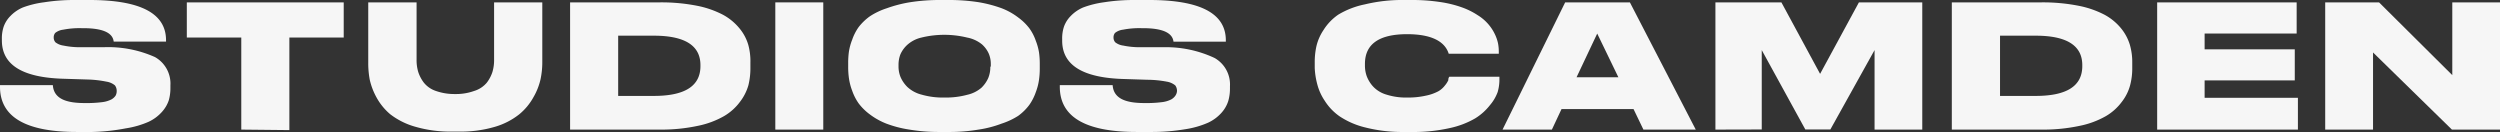
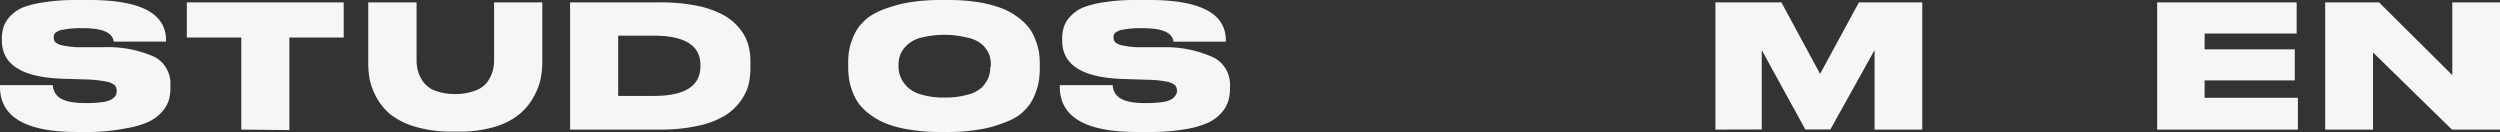
<svg xmlns="http://www.w3.org/2000/svg" viewBox="0 0 199.66 10.54">
  <rect x="0" y="0" width="199.66" height="10.54" fill="#333333" stroke="none" />
  <defs>
    <style>.cls-1{fill:#f6f6f6;}</style>
  </defs>
  <g id="Layer_2" data-name="Layer 2">
    <g id="Layer_1-2" data-name="Layer 1">
      <path class="cls-1" d="M7.37,10.54H6.14Q0,10.54,0,6.93V6.8H4.22c.07,1,.91,1.43,2.52,1.43h.12a9.17,9.17,0,0,0,1.28-.07,2.24,2.24,0,0,0,.76-.22,1,1,0,0,0,.33-.3.74.74,0,0,0,.09-.36v0a.74.74,0,0,0-.14-.46,1.39,1.39,0,0,0-.68-.3A8.64,8.64,0,0,0,7,6.35L5.09,6.29C1.79,6.2.15,5.18.15,3.23V3.11a2.93,2.93,0,0,1,.15-1,2.31,2.31,0,0,1,.54-.84,3,3,0,0,1,1-.68A7.72,7.72,0,0,1,3.54.18,15.36,15.36,0,0,1,5.94,0h1.2q6.12,0,6.12,3.21v.11H9.08C9,2.61,8.19,2.25,6.64,2.25H6.51a6.79,6.79,0,0,0-1.46.12,1.26,1.26,0,0,0-.64.26A.55.55,0,0,0,4.29,3V3a.56.56,0,0,0,.14.38,1.35,1.35,0,0,0,.64.26,6.36,6.36,0,0,0,1.41.13l1.81,0a9.17,9.17,0,0,1,4.09.79,2.43,2.43,0,0,1,1.23,2.26v.19a3.56,3.56,0,0,1-.13,1,2.61,2.61,0,0,1-.55.93,3.28,3.28,0,0,1-1.07.79,7.22,7.22,0,0,1-1.81.52A16.2,16.2,0,0,1,7.37,10.54Z" />
      <path class="cls-1" d="M19.27,10.35V3H14.92V.19H27.45V3H23.11v7.39Z" />
      <path class="cls-1" d="M29.41,5V.19h3.86V4.74a3.32,3.32,0,0,0,.13,1,2.85,2.85,0,0,0,.45.86,2.07,2.07,0,0,0,.95.66,4.46,4.46,0,0,0,1.55.25,4.3,4.3,0,0,0,1.53-.25,2.11,2.11,0,0,0,1-.66,2.85,2.85,0,0,0,.45-.86,3.32,3.32,0,0,0,.13-1V.19h3.85V5a6.53,6.53,0,0,1-.14,1.33,5.11,5.11,0,0,1-.57,1.44,4.7,4.7,0,0,1-1.12,1.35,5.69,5.69,0,0,1-1.93,1,9.63,9.63,0,0,1-2.87.39H36.1a10,10,0,0,1-2.94-.39,5.87,5.87,0,0,1-2-1A4.74,4.74,0,0,1,30.08,7.8a5.39,5.39,0,0,1-.55-1.43A7.15,7.15,0,0,1,29.41,5Z" />
      <path class="cls-1" d="M45.53,10.35V.19h7.14a14.78,14.78,0,0,1,3,.27,7.66,7.66,0,0,1,2.09.73,4.41,4.41,0,0,1,1.31,1.09,3.66,3.66,0,0,1,.69,1.3A4.93,4.93,0,0,1,59.93,5v.41a5.72,5.72,0,0,1-.16,1.4,3.93,3.93,0,0,1-.67,1.32,4.24,4.24,0,0,1-1.27,1.14,7,7,0,0,1-2.1.78,13.81,13.81,0,0,1-3,.3Zm3.84-7.5V7.66h2.85q3.72,0,3.72-2.38V5.2c0-1.56-1.24-2.35-3.72-2.35Z" />
-       <path class="cls-1" d="M65.75.19V10.35H61.92V.19Z" />
      <path class="cls-1" d="M75.13,0h.61a15.26,15.26,0,0,1,2.44.18A10.46,10.46,0,0,1,80,.66a5.3,5.3,0,0,1,1.31.73,4.32,4.32,0,0,1,.89.86,3.71,3.71,0,0,1,.52,1,4.48,4.48,0,0,1,.26.94,6.33,6.33,0,0,1,.06.89v.41a6.19,6.19,0,0,1-.06.88,4.55,4.55,0,0,1-.26,1,4.07,4.07,0,0,1-.51,1,4.13,4.13,0,0,1-.89.88A5.72,5.72,0,0,1,80,9.87a8.81,8.81,0,0,1-1.85.48,14.09,14.09,0,0,1-2.45.19h-.61a14.29,14.29,0,0,1-2.46-.19,9,9,0,0,1-1.85-.48,5.58,5.58,0,0,1-1.32-.74,4.37,4.37,0,0,1-.89-.88,4.07,4.07,0,0,1-.51-1,4.55,4.55,0,0,1-.26-1,6.19,6.19,0,0,1-.06-.88V5a6.33,6.33,0,0,1,.06-.89,4.48,4.48,0,0,1,.26-.94,4,4,0,0,1,.51-1,4.32,4.32,0,0,1,.89-.86A5.56,5.56,0,0,1,70.82.66,10.46,10.46,0,0,1,72.67.18,15.43,15.43,0,0,1,75.13,0Zm4,5.32V5.13a2.13,2.13,0,0,0-.16-.84,2.19,2.19,0,0,0-.55-.75A2.66,2.66,0,0,0,77.24,3a7.68,7.68,0,0,0-3.65,0,2.54,2.54,0,0,0-1.14.59,2.29,2.29,0,0,0-.54.75,2.32,2.32,0,0,0-.15.84V5.3a2.22,2.22,0,0,0,.16.85,2.53,2.53,0,0,0,.54.79,2.6,2.6,0,0,0,1.15.62,6.11,6.11,0,0,0,1.82.23,6.52,6.52,0,0,0,1.82-.22A2.61,2.61,0,0,0,78.39,7a2.5,2.5,0,0,0,.54-.78A2.27,2.27,0,0,0,79.09,5.32Z" />
      <path class="cls-1" d="M92,10.54H90.78q-6.14,0-6.14-3.61V6.8h4.22c.07,1,.91,1.43,2.52,1.43h.12a9.17,9.17,0,0,0,1.28-.07,2.24,2.24,0,0,0,.76-.22,1,1,0,0,0,.33-.3A.74.74,0,0,0,94,7.28v0a.74.74,0,0,0-.14-.46,1.44,1.44,0,0,0-.68-.3,8.64,8.64,0,0,0-1.55-.15l-1.86-.06c-3.3-.09-4.94-1.11-4.94-3.06V3.11a2.93,2.93,0,0,1,.15-1,2.31,2.31,0,0,1,.54-.84,3,3,0,0,1,1-.68A7.72,7.72,0,0,1,88.18.18,15.36,15.36,0,0,1,90.58,0h1.2Q97.9,0,97.9,3.22v.11H93.72c-.08-.72-.9-1.08-2.44-1.08h-.13a6.79,6.79,0,0,0-1.46.12,1.26,1.26,0,0,0-.64.26.55.55,0,0,0-.12.37V3a.56.56,0,0,0,.14.38,1.3,1.3,0,0,0,.64.26,6.36,6.36,0,0,0,1.41.13l1.81,0A9.17,9.17,0,0,1,97,4.63a2.43,2.43,0,0,1,1.23,2.26v.19a3.54,3.54,0,0,1-.14,1,2.58,2.58,0,0,1-.54.93,3.28,3.28,0,0,1-1.07.79,7.18,7.18,0,0,1-1.82.52A16,16,0,0,1,92,10.54Z" />
-       <path class="cls-1" d="M112.67,10.54h-.53a12,12,0,0,1-3.1-.36A6.46,6.46,0,0,1,107,9.3a4.32,4.32,0,0,1-1.2-1.25,4.24,4.24,0,0,1-.6-1.33A6,6,0,0,1,105,5.43V5a5.88,5.88,0,0,1,.13-1.29,3.92,3.92,0,0,1,.57-1.31,4.18,4.18,0,0,1,1.18-1.23A6.67,6.67,0,0,1,109,.35,12.7,12.7,0,0,1,112.14,0h.53A15,15,0,0,1,115,.16a9.06,9.06,0,0,1,1.76.43,5.83,5.83,0,0,1,1.25.62,3.6,3.6,0,0,1,.86.73,3.49,3.49,0,0,1,.51.78,3.2,3.2,0,0,1,.26.75,3.55,3.55,0,0,1,.06.64v.18h-4c-.31-1-1.41-1.56-3.32-1.56-2.24,0-3.37.79-3.37,2.37v.17a2.48,2.48,0,0,0,.16.86,2.62,2.62,0,0,0,.51.8,2.38,2.38,0,0,0,1.06.63,5.12,5.12,0,0,0,1.66.23,6.4,6.4,0,0,0,1.47-.15,3.64,3.64,0,0,0,1-.35,1.79,1.79,0,0,0,.54-.48,1.75,1.75,0,0,0,.26-.41c0-.08,0-.17.08-.27h4v.22a3.58,3.58,0,0,1-.14,1A3.39,3.39,0,0,1,119,8.39a4.49,4.49,0,0,1-1.18,1.06,6.88,6.88,0,0,1-2,.77A13.16,13.16,0,0,1,112.67,10.54Z" />
-       <path class="cls-1" d="M131.25,10.35l-.79-1.64h-5.75l-.77,1.64H120L125,.19h5.17l5.26,10.16Zm-2-4.18-1.69-3.49-1.65,3.49Z" />
      <path class="cls-1" d="M137,10.35V.19h5.27l3.09,5.71L148.46.19h5.06V10.35h-3.81V4l-3.53,6.34h-2L140.7,4v6.34Z" />
-       <path class="cls-1" d="M155.88,10.35V.19H163a14.67,14.67,0,0,1,3,.27,7.61,7.61,0,0,1,2.1.73,4.41,4.41,0,0,1,1.31,1.09,3.82,3.82,0,0,1,.69,1.3A4.93,4.93,0,0,1,170.29,5v.41a5.27,5.27,0,0,1-.17,1.4,3.72,3.72,0,0,1-.66,1.32,4.24,4.24,0,0,1-1.27,1.14,7,7,0,0,1-2.1.78,13.88,13.88,0,0,1-3.05.3Zm3.85-7.5V7.66h2.85q3.72,0,3.72-2.38V5.2c0-1.56-1.24-2.35-3.72-2.35Z" />
      <path class="cls-1" d="M172.28.19h11.14V2.68h-7.35V3.94h7.2V6.42h-7.2V7.81h7.45v2.54H172.28Z" />
      <path class="cls-1" d="M185.7.19H190L195.85,6V.19h3.81V10.35h-3.84l-6.3-6.16v6.16H185.7Z" />
    </g>
  </g>
</svg>